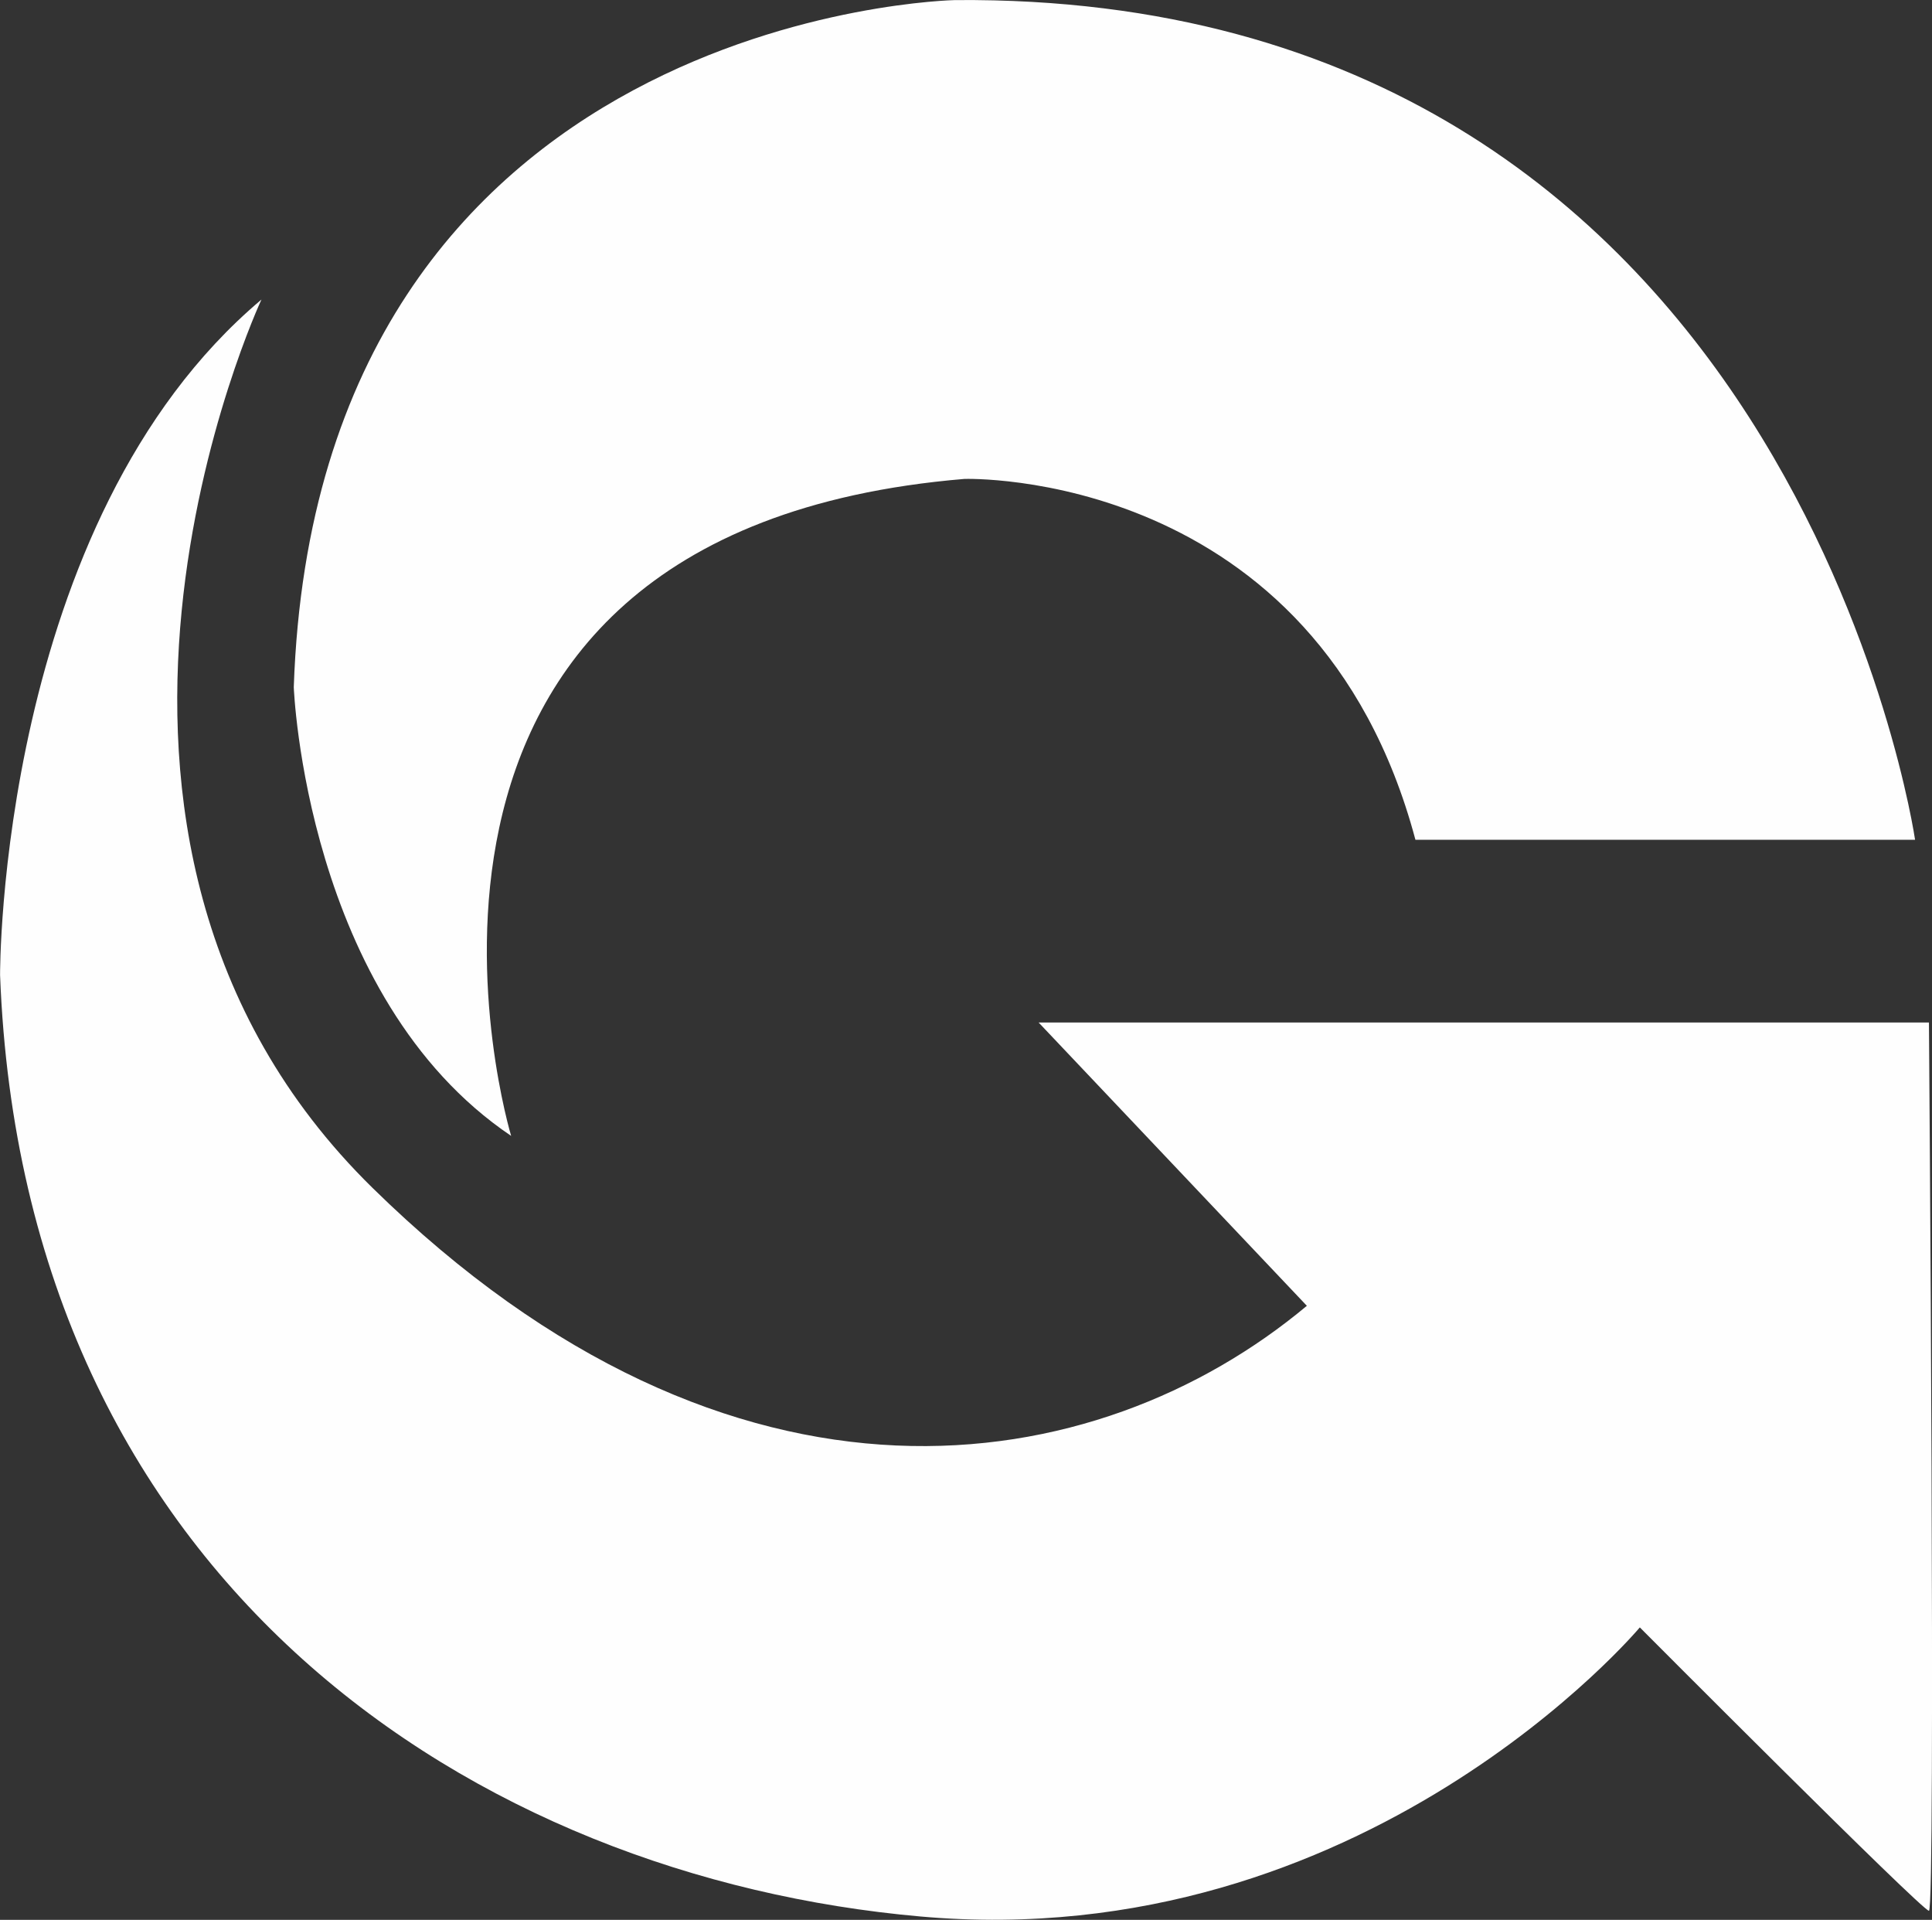
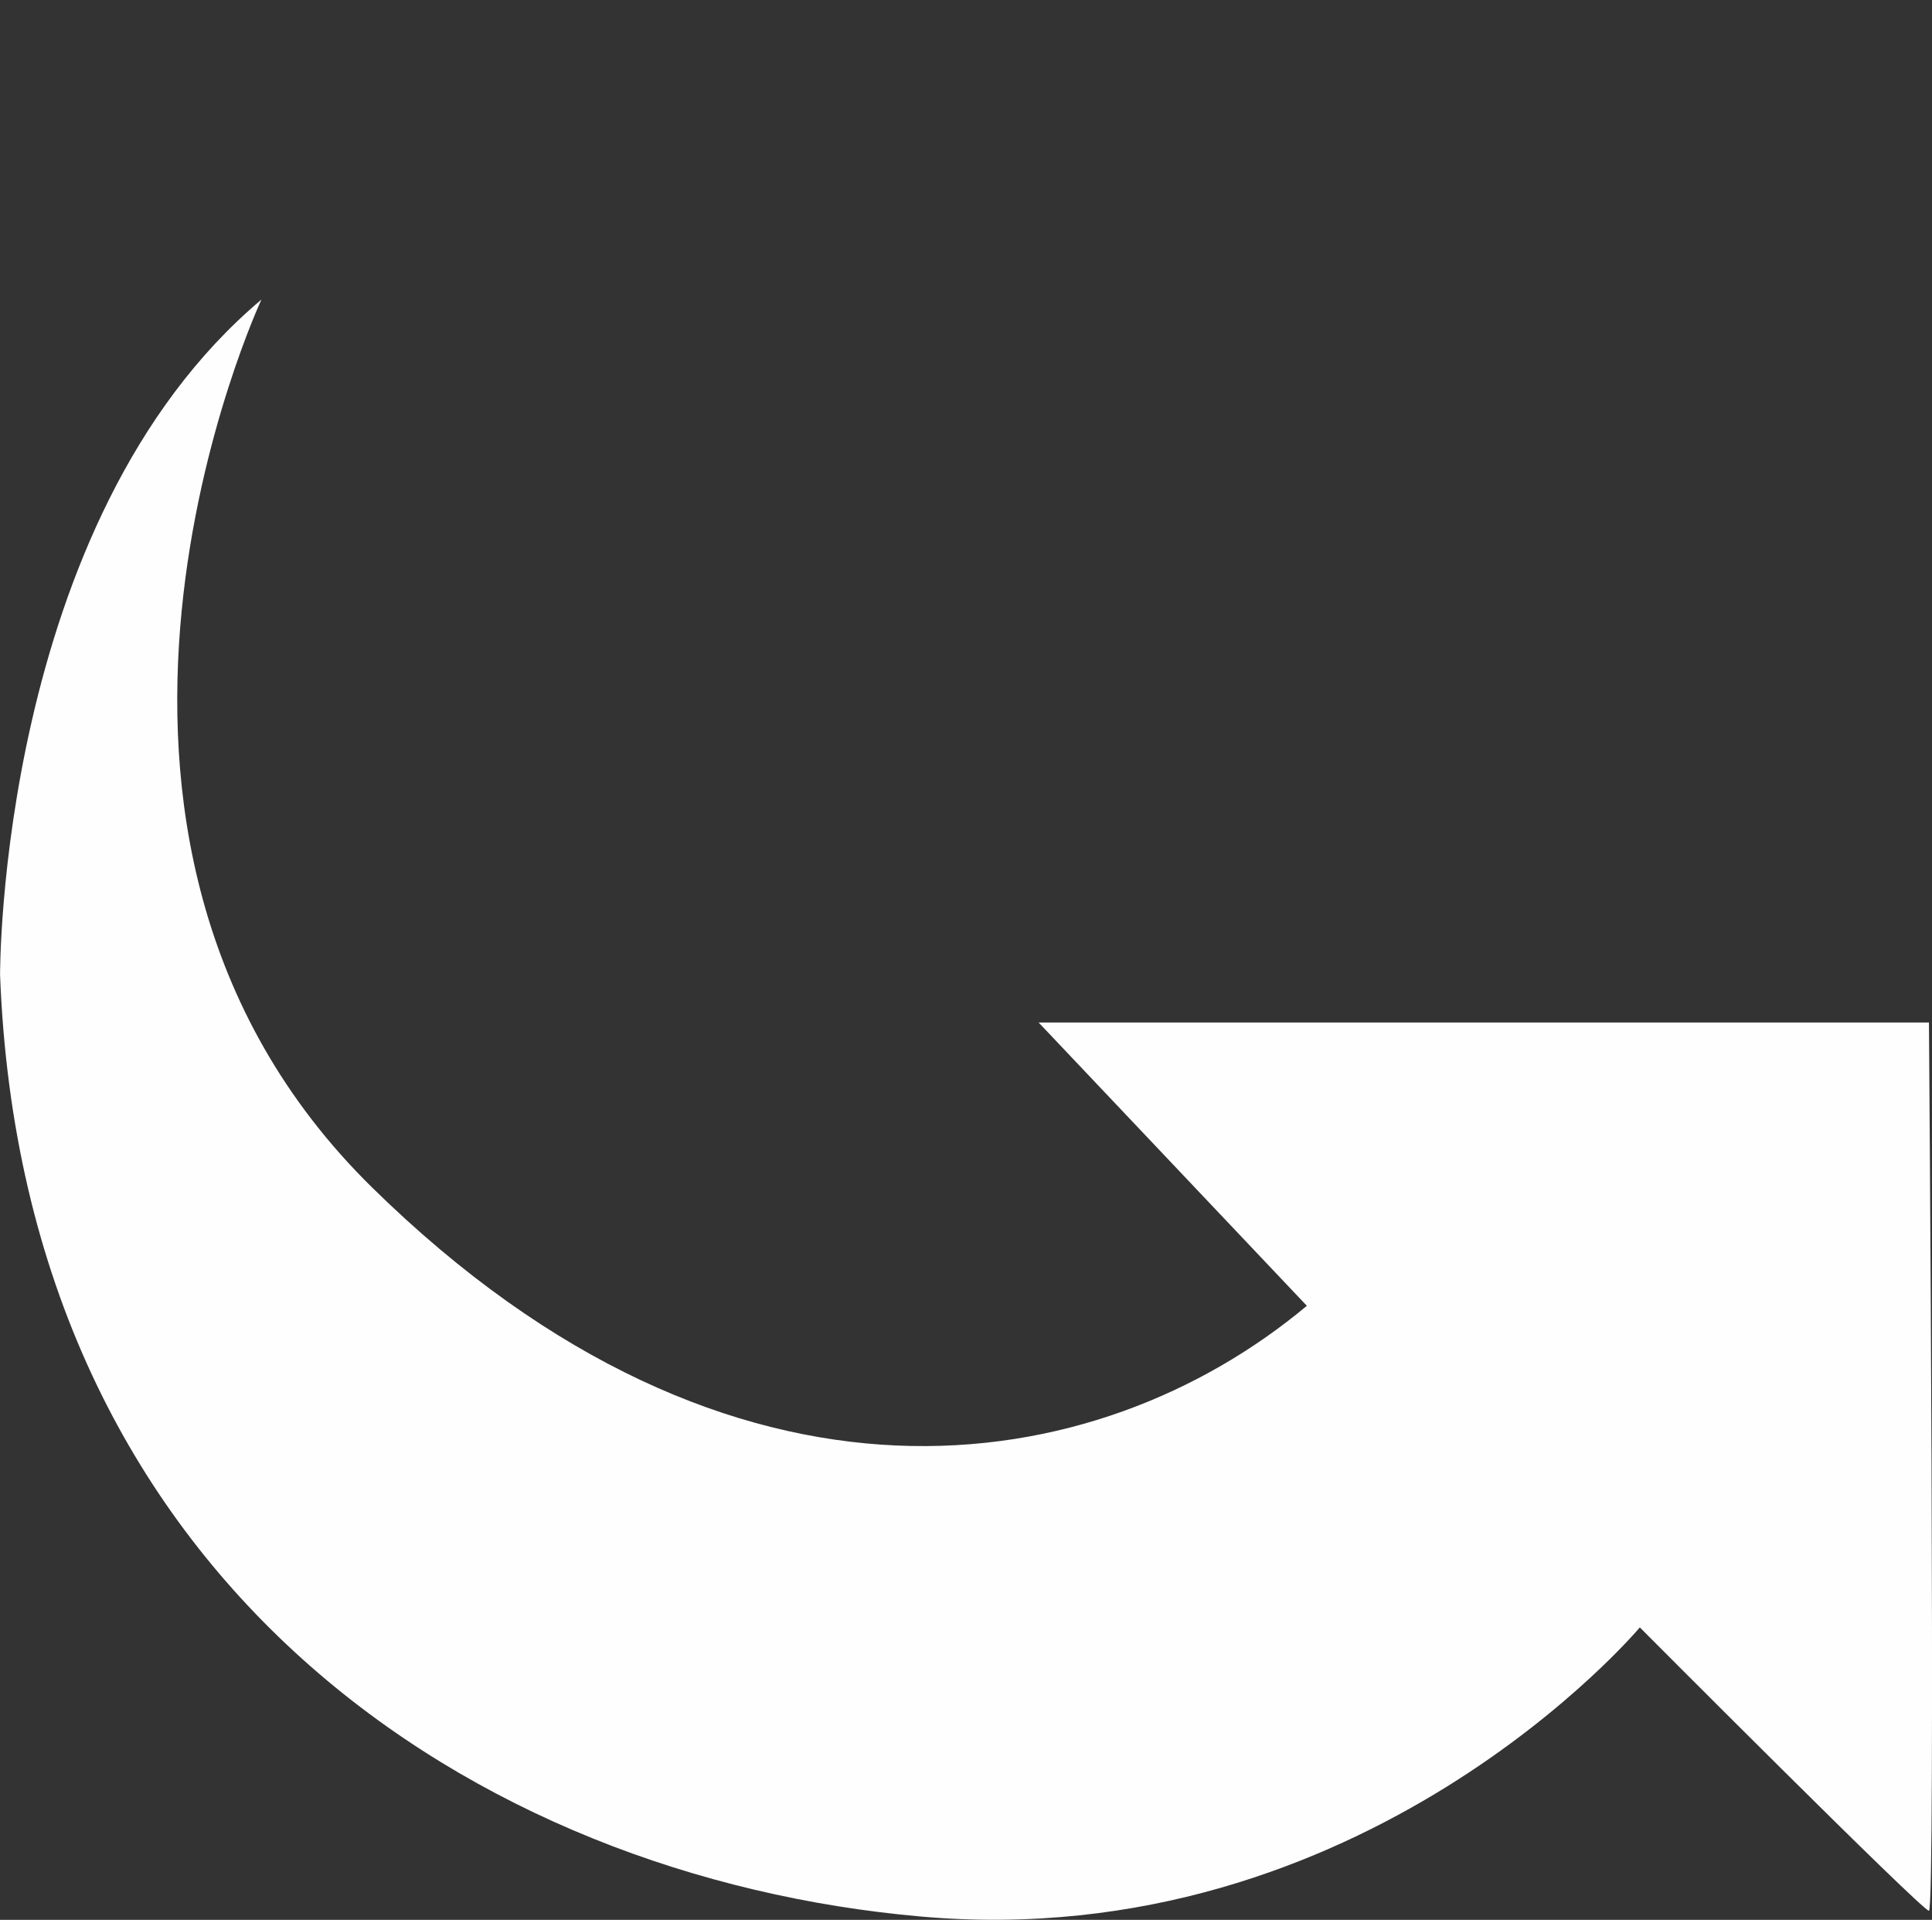
<svg xmlns="http://www.w3.org/2000/svg" xmlns:ns1="http://sodipodi.sourceforge.net/DTD/sodipodi-0.dtd" xmlns:ns2="http://www.inkscape.org/namespaces/inkscape" xml:space="preserve" width="27.056mm" height="26.881mm" style="shape-rendering:geometricPrecision; text-rendering:geometricPrecision; image-rendering:optimizeQuality; fill-rule:evenodd; clip-rule:evenodd" viewBox="0 0 253.39 251.75" id="svg2" ns1:docname="whiteG.svg">
  <rect x="0" y="0" width="253.39" height="251.75" fill="#333333" stroke="none" />
  <defs id="defs1">
    <style type="text/css" id="style1">       .fil0 {fill:#FEFEFE}     </style>
  </defs>
  <g id="Layer_x0020_1" ns2:label="Layer 1">
    <g id="_1911565924416">
-       <path class="fil0" d="M185.65 110.12l65.52 0c0,0 -16.08,-111.02 -125.89,-110.11 0,0 -83.72,1.52 -86.75,90.09 0,0 1.52,40.65 28.51,58.85 0,0 -23.96,-79.17 59.45,-86.15 0,0 46.11,-1.52 59.15,47.32z" id="path1" />
      <path class="fil0" d="M136.2 134.08l116.79 0c0,0 0.91,116.48 0,116.48 -0.91,0 -37.92,-37.16 -37.92,-37.16 0,0 -36.1,43.07 -94.33,37.91 -58.24,-5.15 -117.69,-43.68 -120.73,-123.46 0,0 -0.3,-59.45 34.28,-88.57 0,0 -32.76,70.07 14.56,116.48 47.32,46.41 94.94,38.53 122.55,15.47l-35.19 -37.16z" id="path2" />
    </g>
  </g>
</svg>